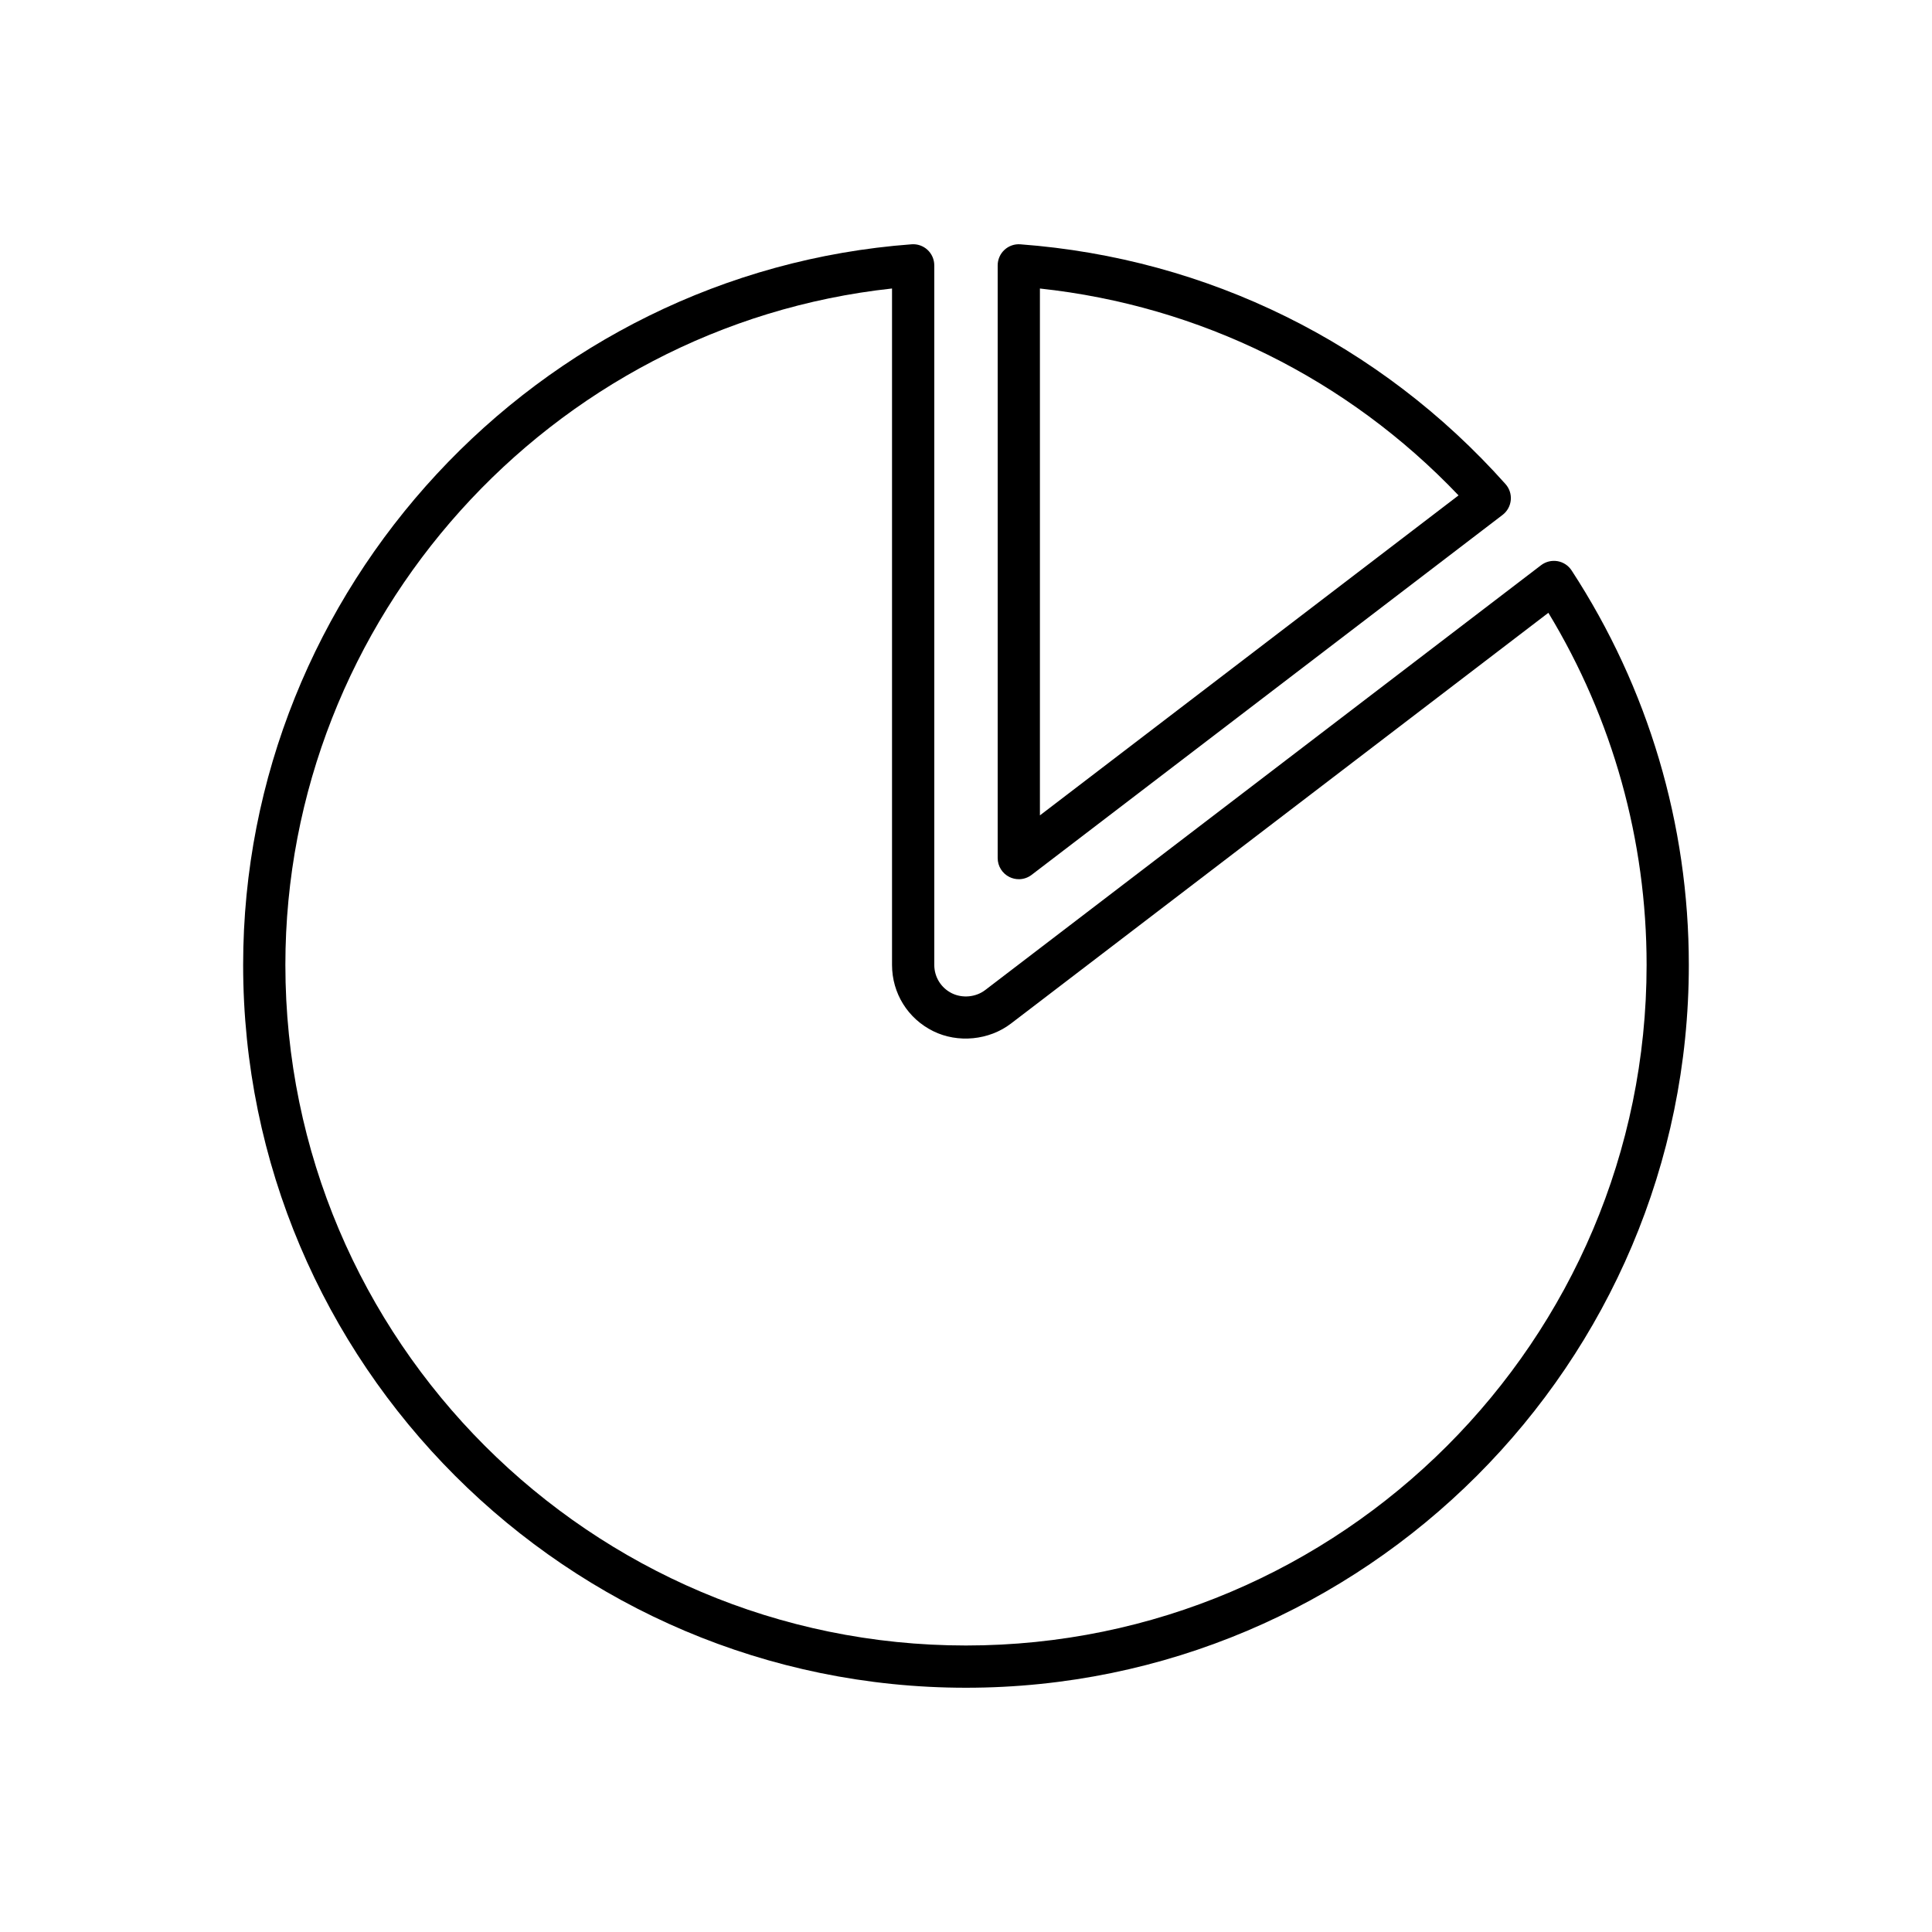
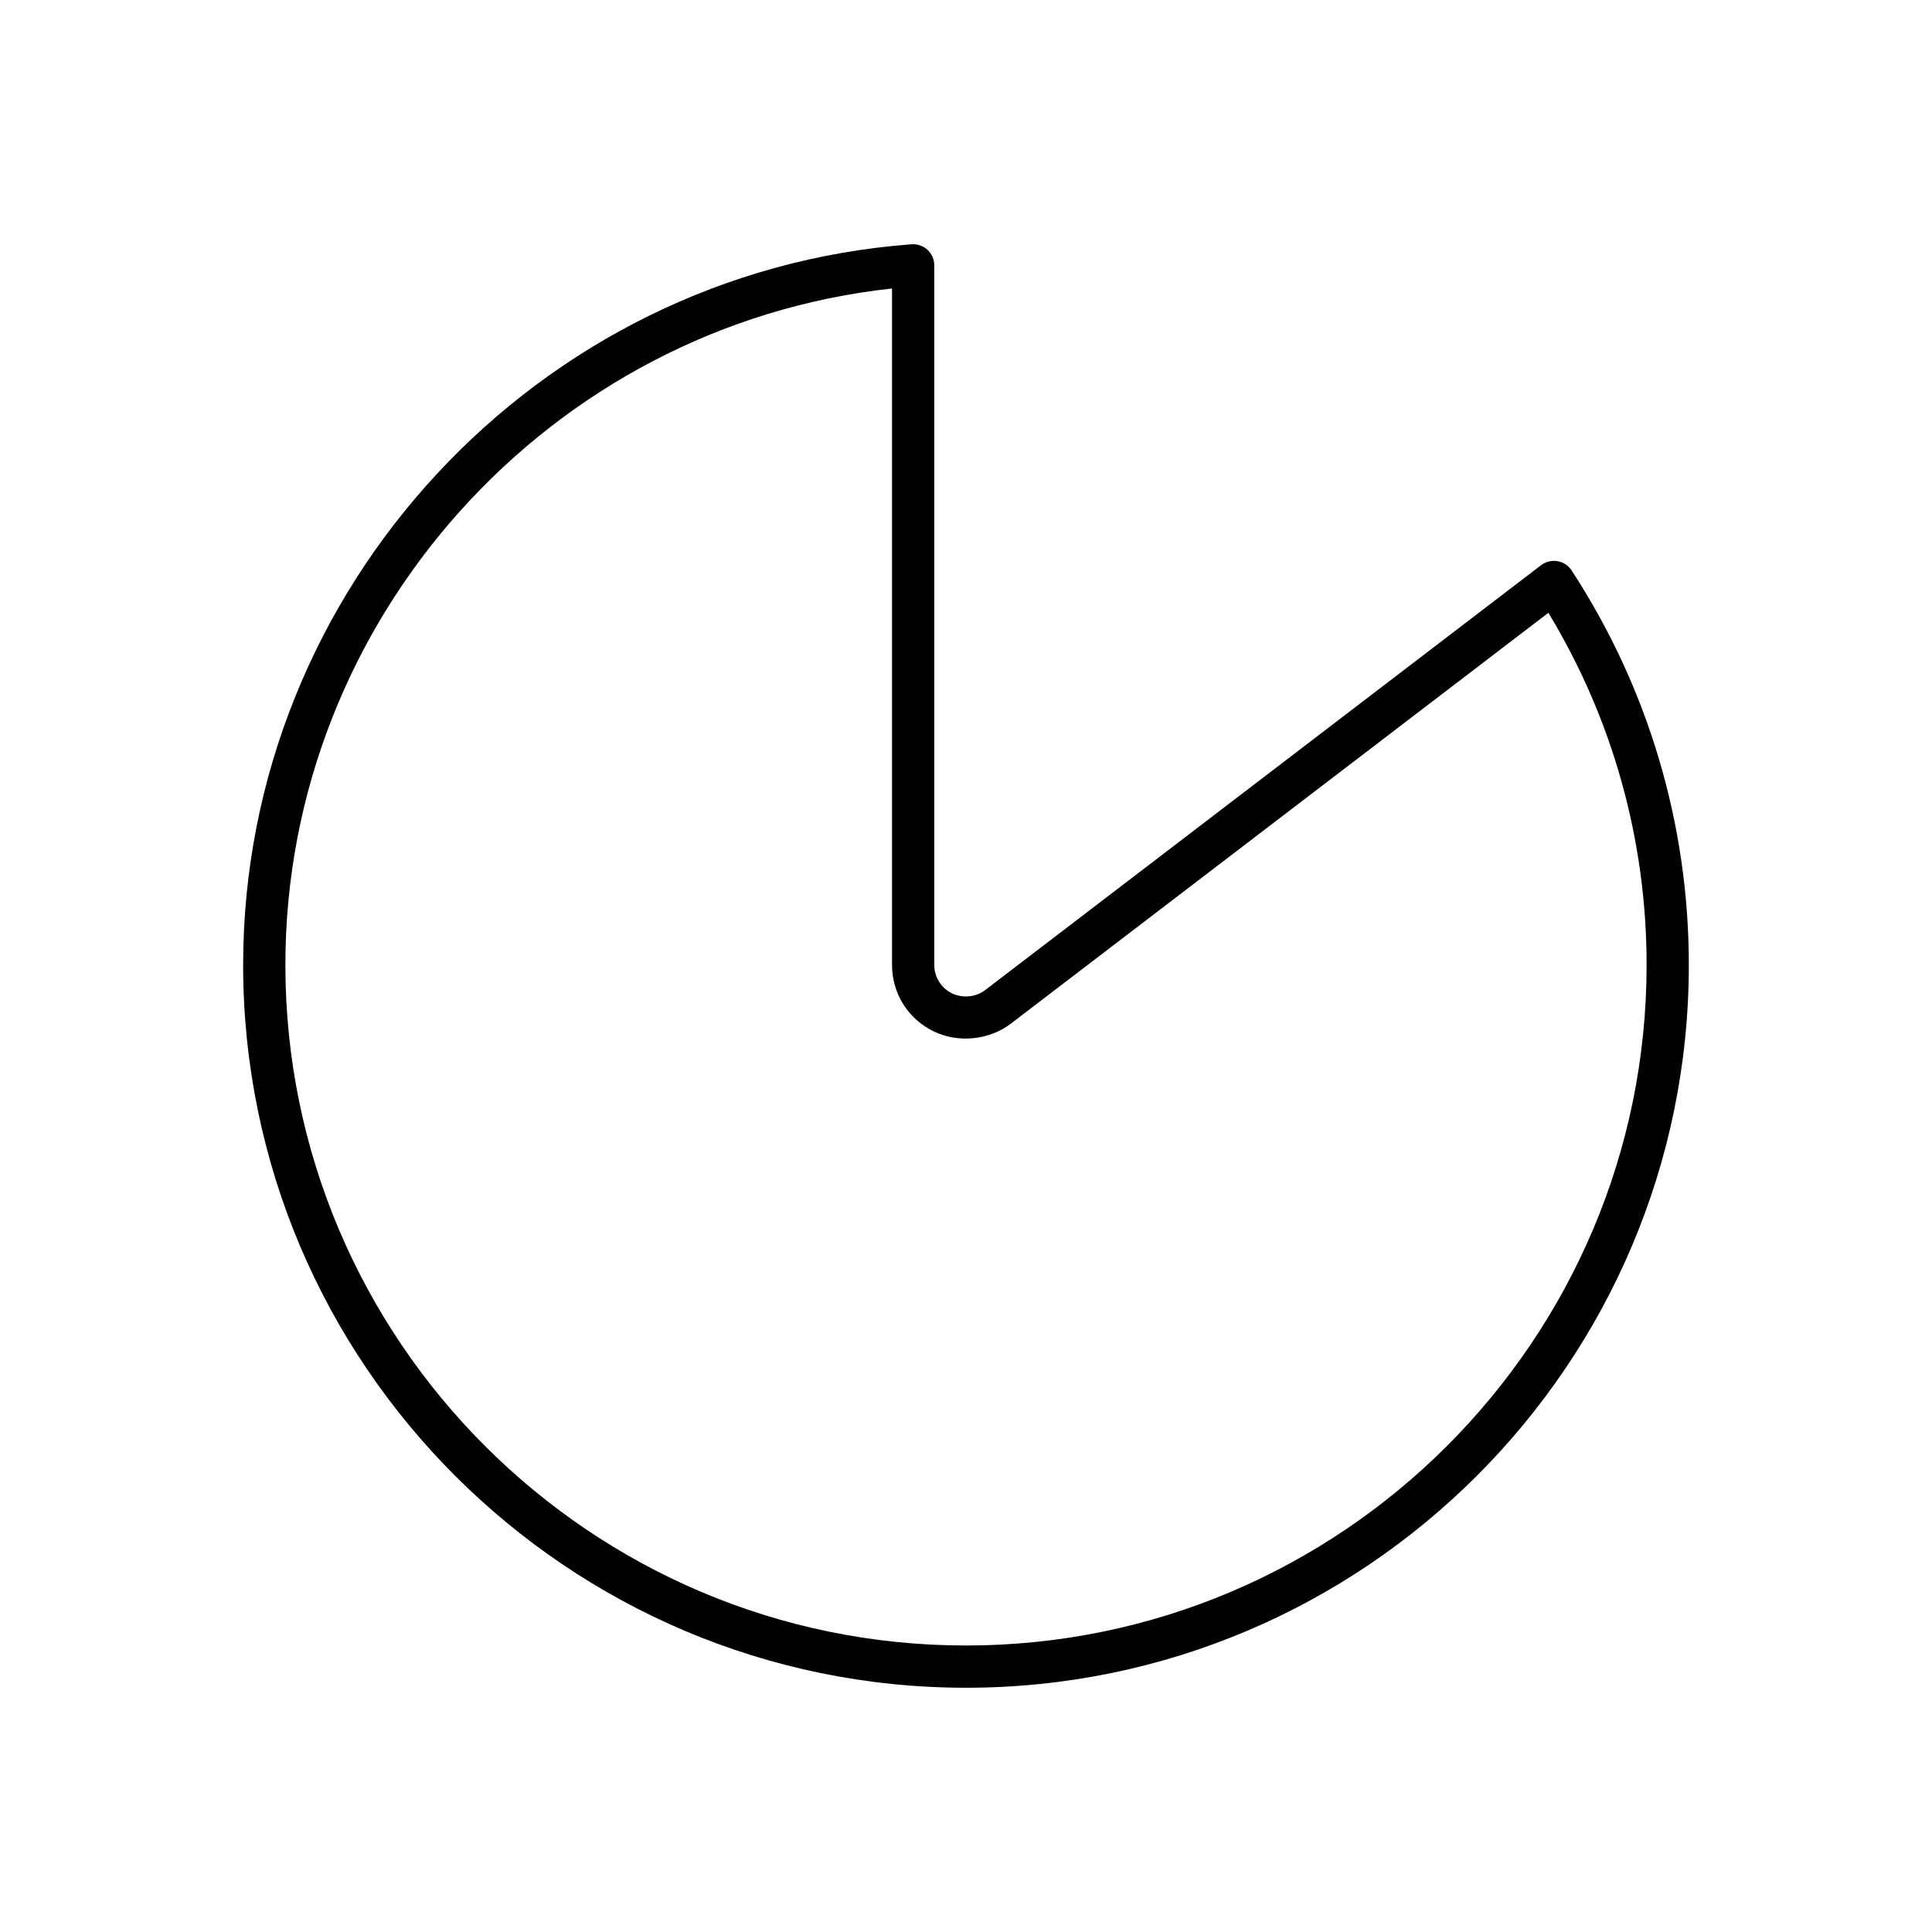
<svg xmlns="http://www.w3.org/2000/svg" fill="#000000" width="800px" height="800px" version="1.1" viewBox="144 144 512 512">
  <g>
-     <path d="m413.99 377c1.207 0 2.406-0.391 3.398-1.152l124.81-95.395c1.238-0.945 2.027-2.363 2.172-3.918 0.148-1.551-0.359-3.094-1.398-4.254-33.238-37.273-78.902-59.836-128.57-63.535-1.543-0.121-3.082 0.418-4.223 1.48-1.137 1.059-1.785 2.543-1.785 4.102v157.07c0 2.129 1.207 4.074 3.117 5.019 0.785 0.387 1.637 0.578 2.481 0.578zm5.598-156.54c42.434 4.574 81.43 23.844 110.94 54.824l-110.94 84.797z" />
    <path d="m389.81 210.22c-1.141-1.059-2.672-1.598-4.223-1.48-99.336 7.394-177.15 91.281-177.15 190.97 0 105.63 85.938 191.56 191.56 191.56 105.63 0 191.56-85.938 191.56-191.56 0-37.246-10.742-73.395-31.066-104.54-0.852-1.305-2.207-2.195-3.742-2.457-1.535-0.254-3.109 0.125-4.348 1.07l-147.31 112.59c-2.477 1.895-6.019 2.234-8.824 0.859-2.883-1.426-4.672-4.312-4.672-7.531v-185.38c0-1.559-0.648-3.043-1.789-4.106zm22.086 205.05 142.44-108.87c17.051 28.129 26.031 60.258 26.031 93.305 0 99.457-80.914 180.37-180.37 180.37-99.457 0.004-180.37-80.91-180.37-180.37 0-91.836 70.145-169.43 160.77-179.25v179.25c0 7.508 4.18 14.238 10.91 17.562 6.535 3.234 14.805 2.418 20.586-1.996z" />
  </g>
</svg>